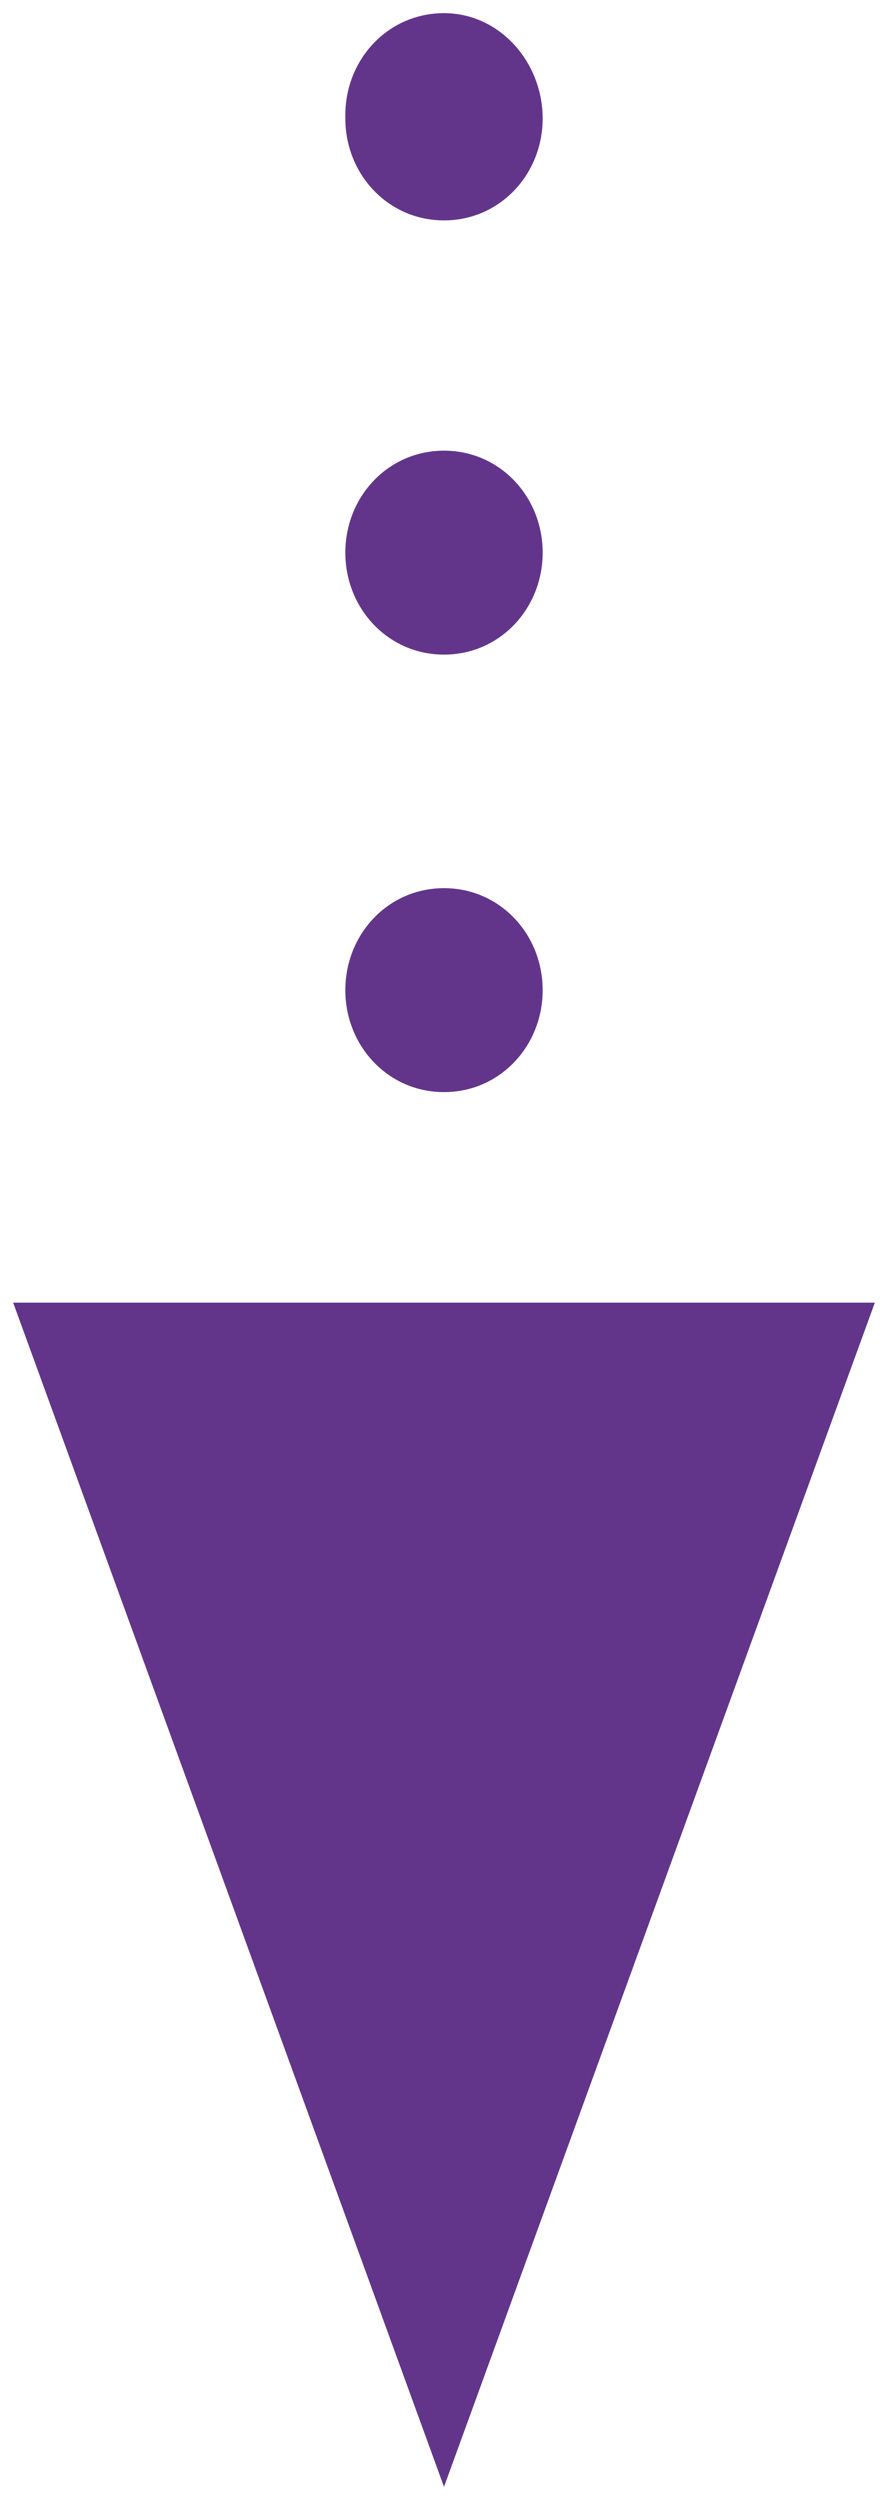
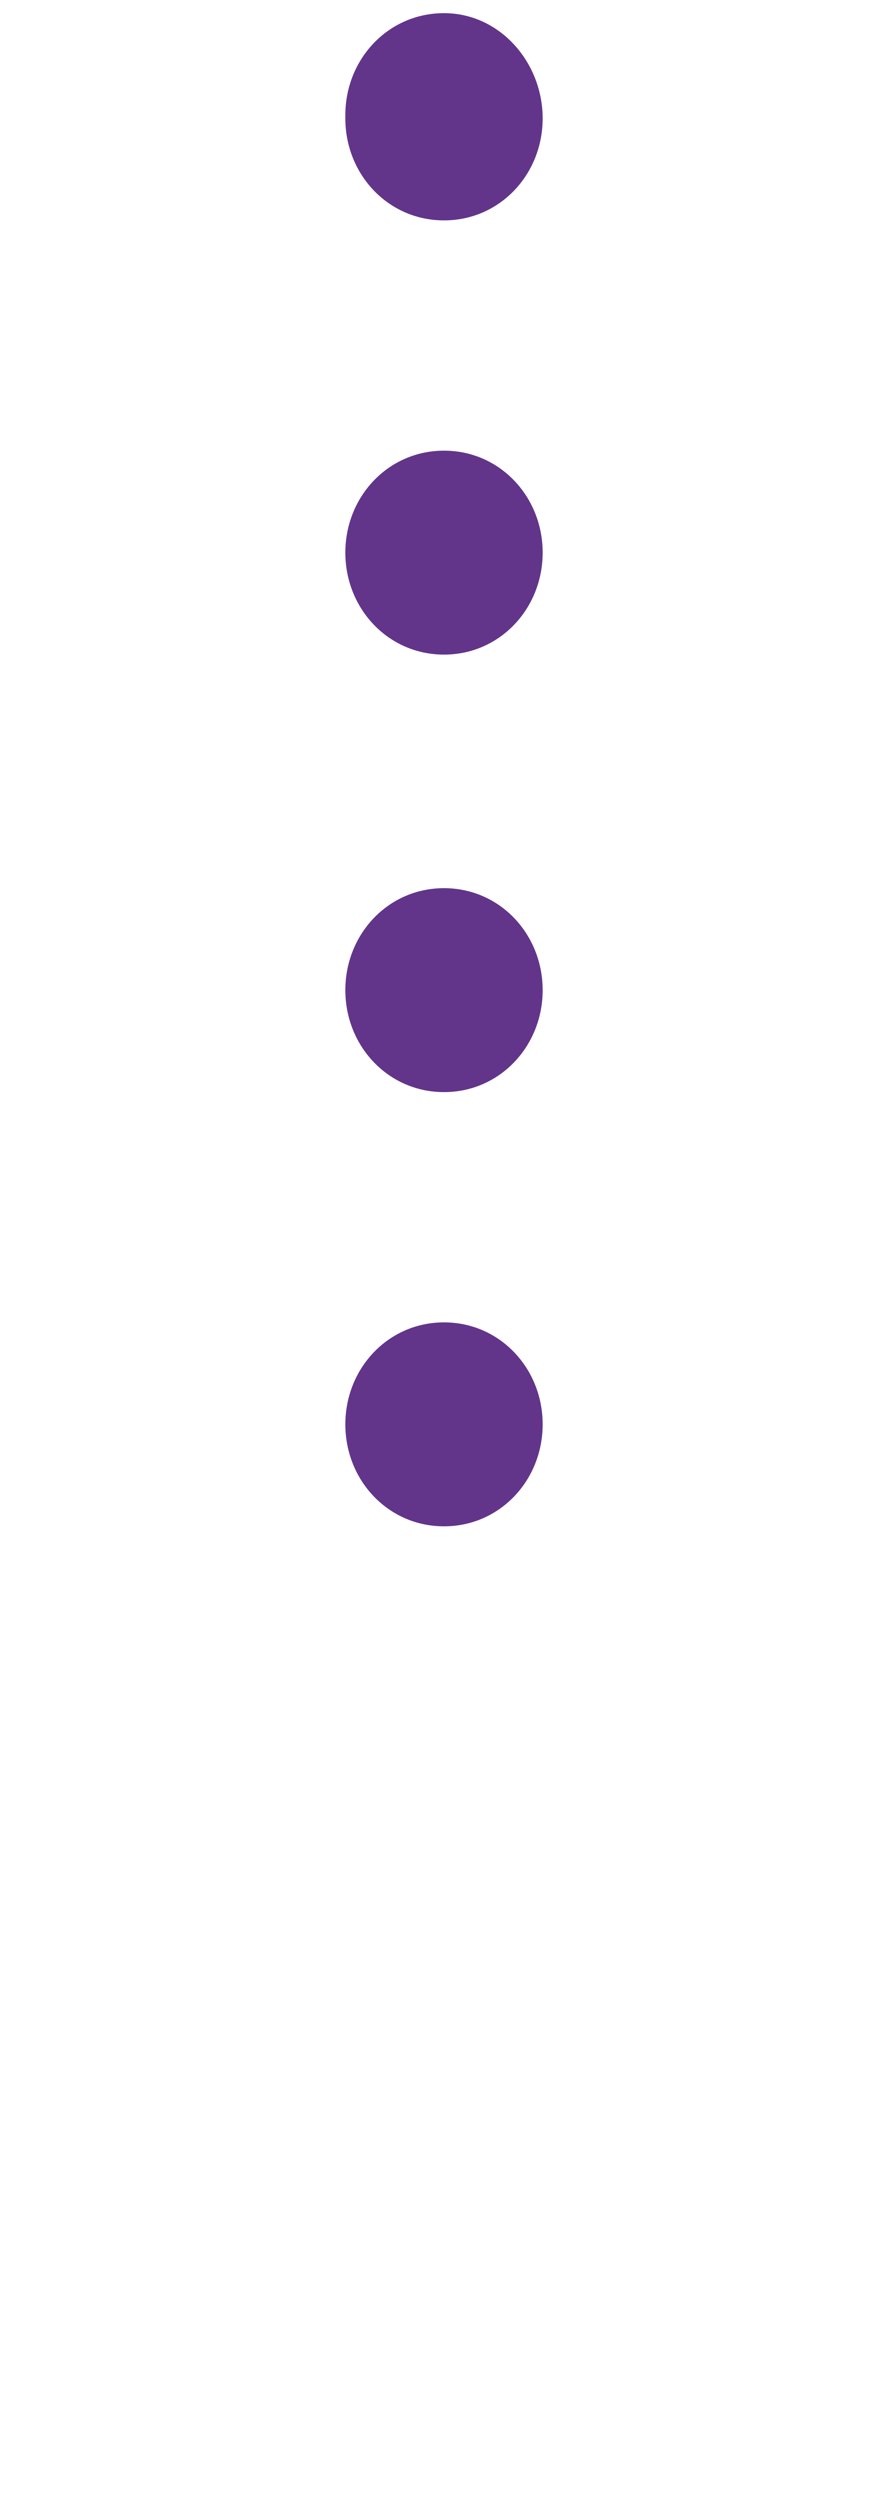
<svg xmlns="http://www.w3.org/2000/svg" id="Layer_1" version="1.1" viewBox="0 0 27 76">
  <defs>
    <style>
      .st0 {
        fill: #62358b;
      }
    </style>
  </defs>
  <path class="st0" d="M10.5,43.3h0c0,1.7,1.3,3.1,3,3.1s3-1.4,3-3.1-1.3-3.1-3-3.1-3,1.4-3,3.1M10.5,30.1h0c0,1.7,1.3,3.1,3,3.1s3-1.4,3-3.1-1.3-3.1-3-3.1-3,1.4-3,3.1M10.5,16.8h0c0,1.7,1.3,3.1,3,3.1s3-1.4,3-3.1-1.3-3.1-3-3.1-3,1.4-3,3.1M10.5,3.6h0c0,1.7,1.3,3.1,3,3.1s3-1.4,3-3.1S15.2.4,13.5.4s-3,1.4-3,3.1" />
-   <polygon class="st0" points=".4 39.6 13.5 75.6 26.6 39.6 .4 39.6" />
</svg>